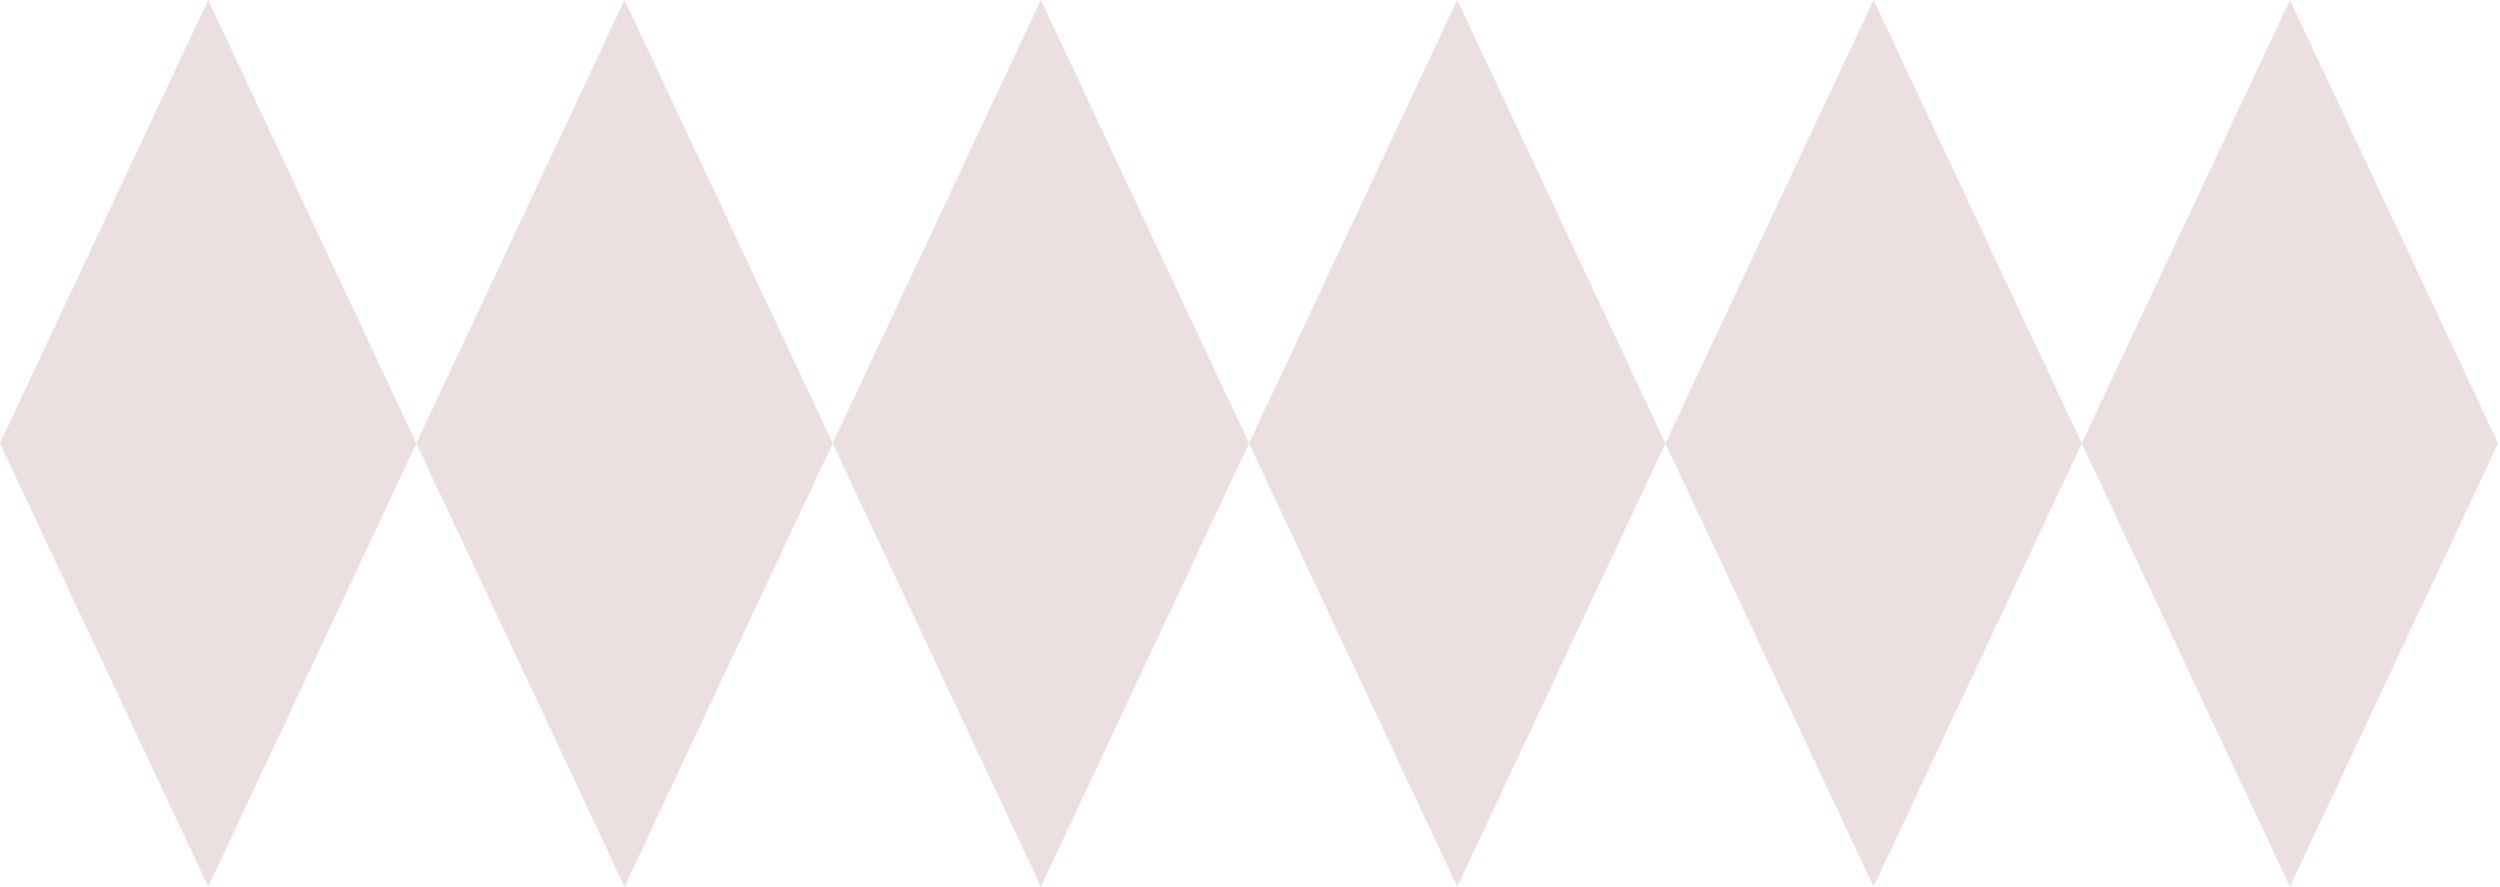
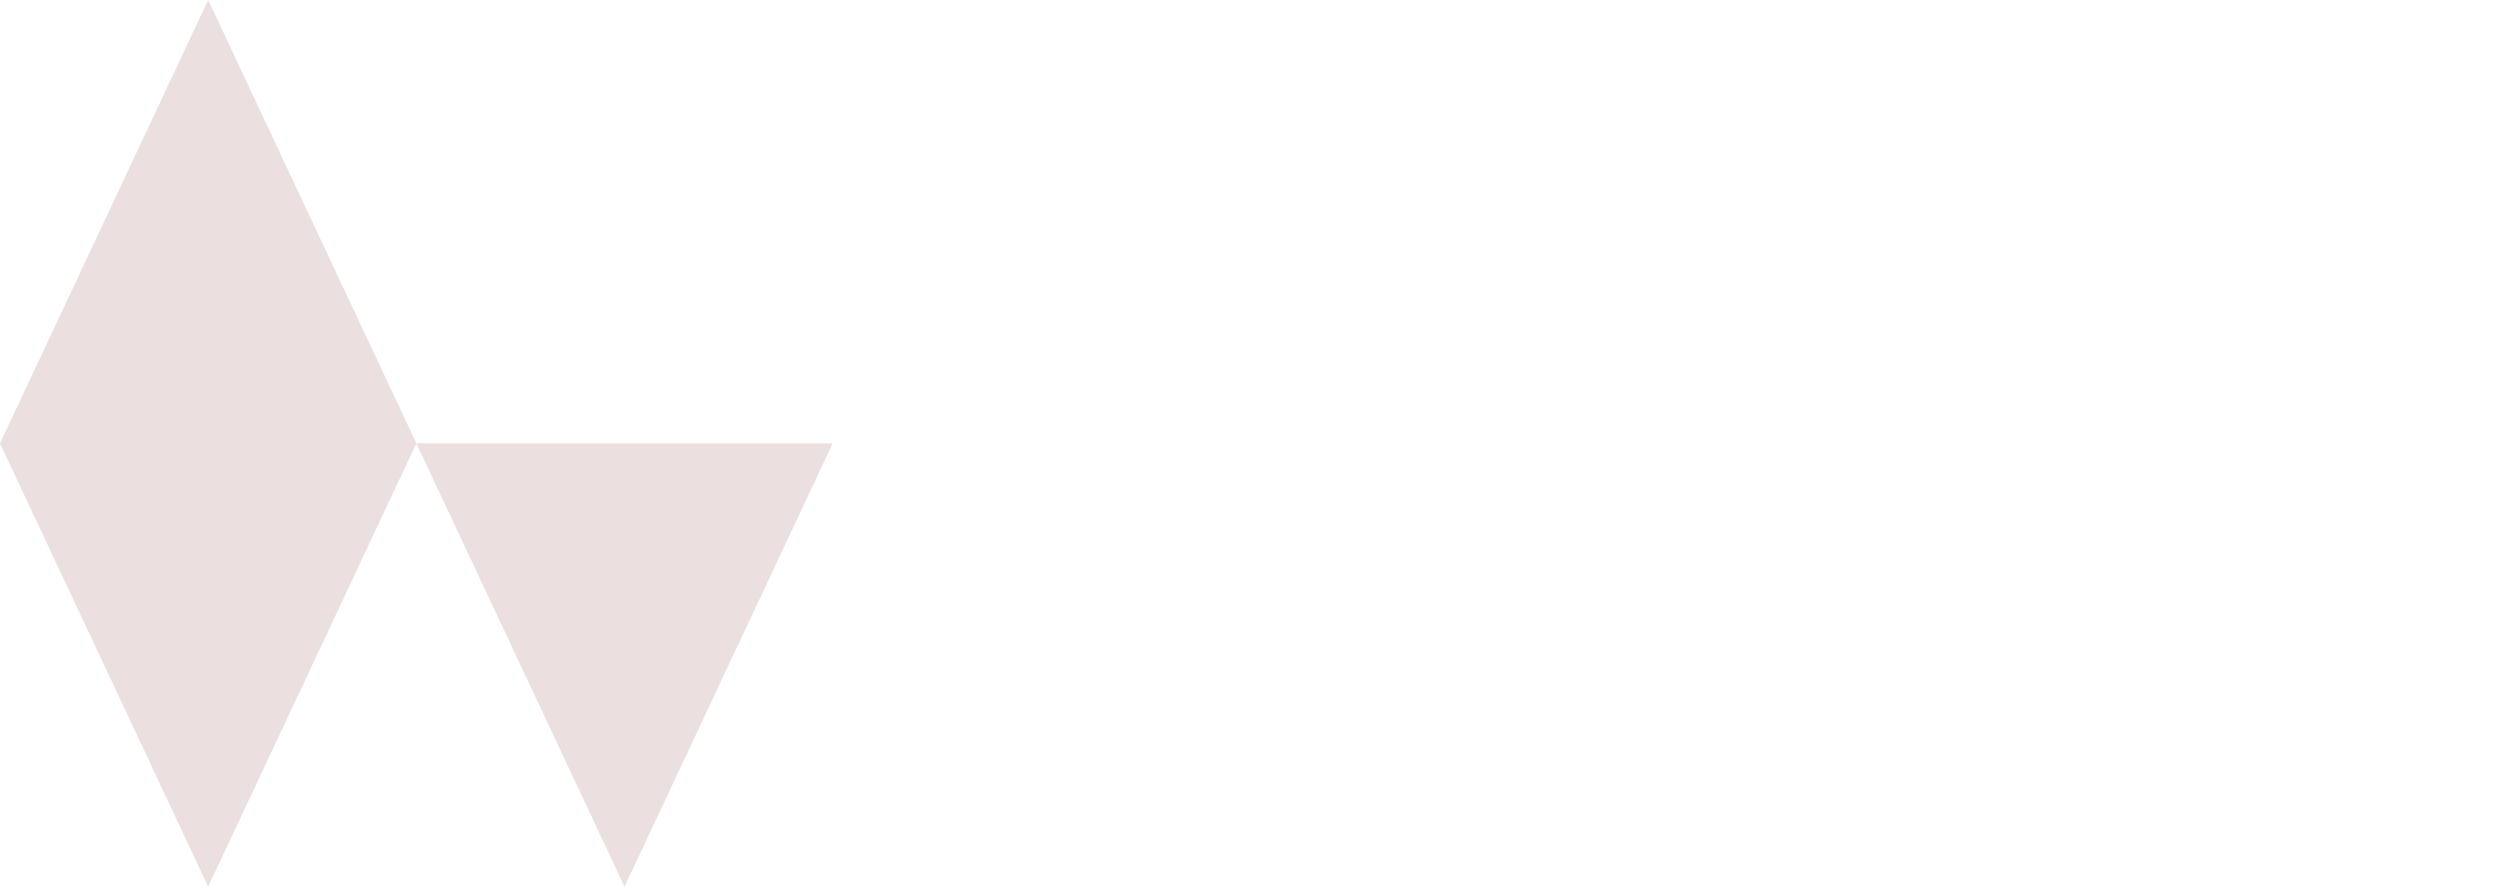
<svg xmlns="http://www.w3.org/2000/svg" width="789" height="280" viewBox="0 0 789 280" fill="none">
  <path opacity="0.15" d="M65.7 279.833L0 139.917L65.7 0L131.4 139.917L65.7 279.833Z" fill="#7C2C2C" />
-   <path opacity="0.15" d="M197.098 279.833L131.398 139.917L197.098 -9.15527e-05L262.798 139.917L197.098 279.833Z" fill="#7C2C2C" />
-   <path opacity="0.15" d="M328.501 279.833L262.801 139.917L328.501 -9.15527e-05L394.201 139.917L328.501 279.833Z" fill="#7C2C2C" />
-   <path opacity="0.15" d="M459.899 279.833L394.199 139.917L459.899 -9.15527e-05L525.599 139.917L459.899 279.833Z" fill="#7C2C2C" />
-   <path opacity="0.15" d="M591.302 279.833L525.602 139.917L591.302 -9.15527e-05L657.002 139.917L591.302 279.833Z" fill="#7C2C2C" />
-   <path opacity="0.15" d="M722.7 279.833L657 139.917L722.7 -9.15527e-05L788.4 139.917L722.7 279.833Z" fill="#7C2C2C" />
+   <path opacity="0.15" d="M197.098 279.833L131.398 139.917L262.798 139.917L197.098 279.833Z" fill="#7C2C2C" />
</svg>